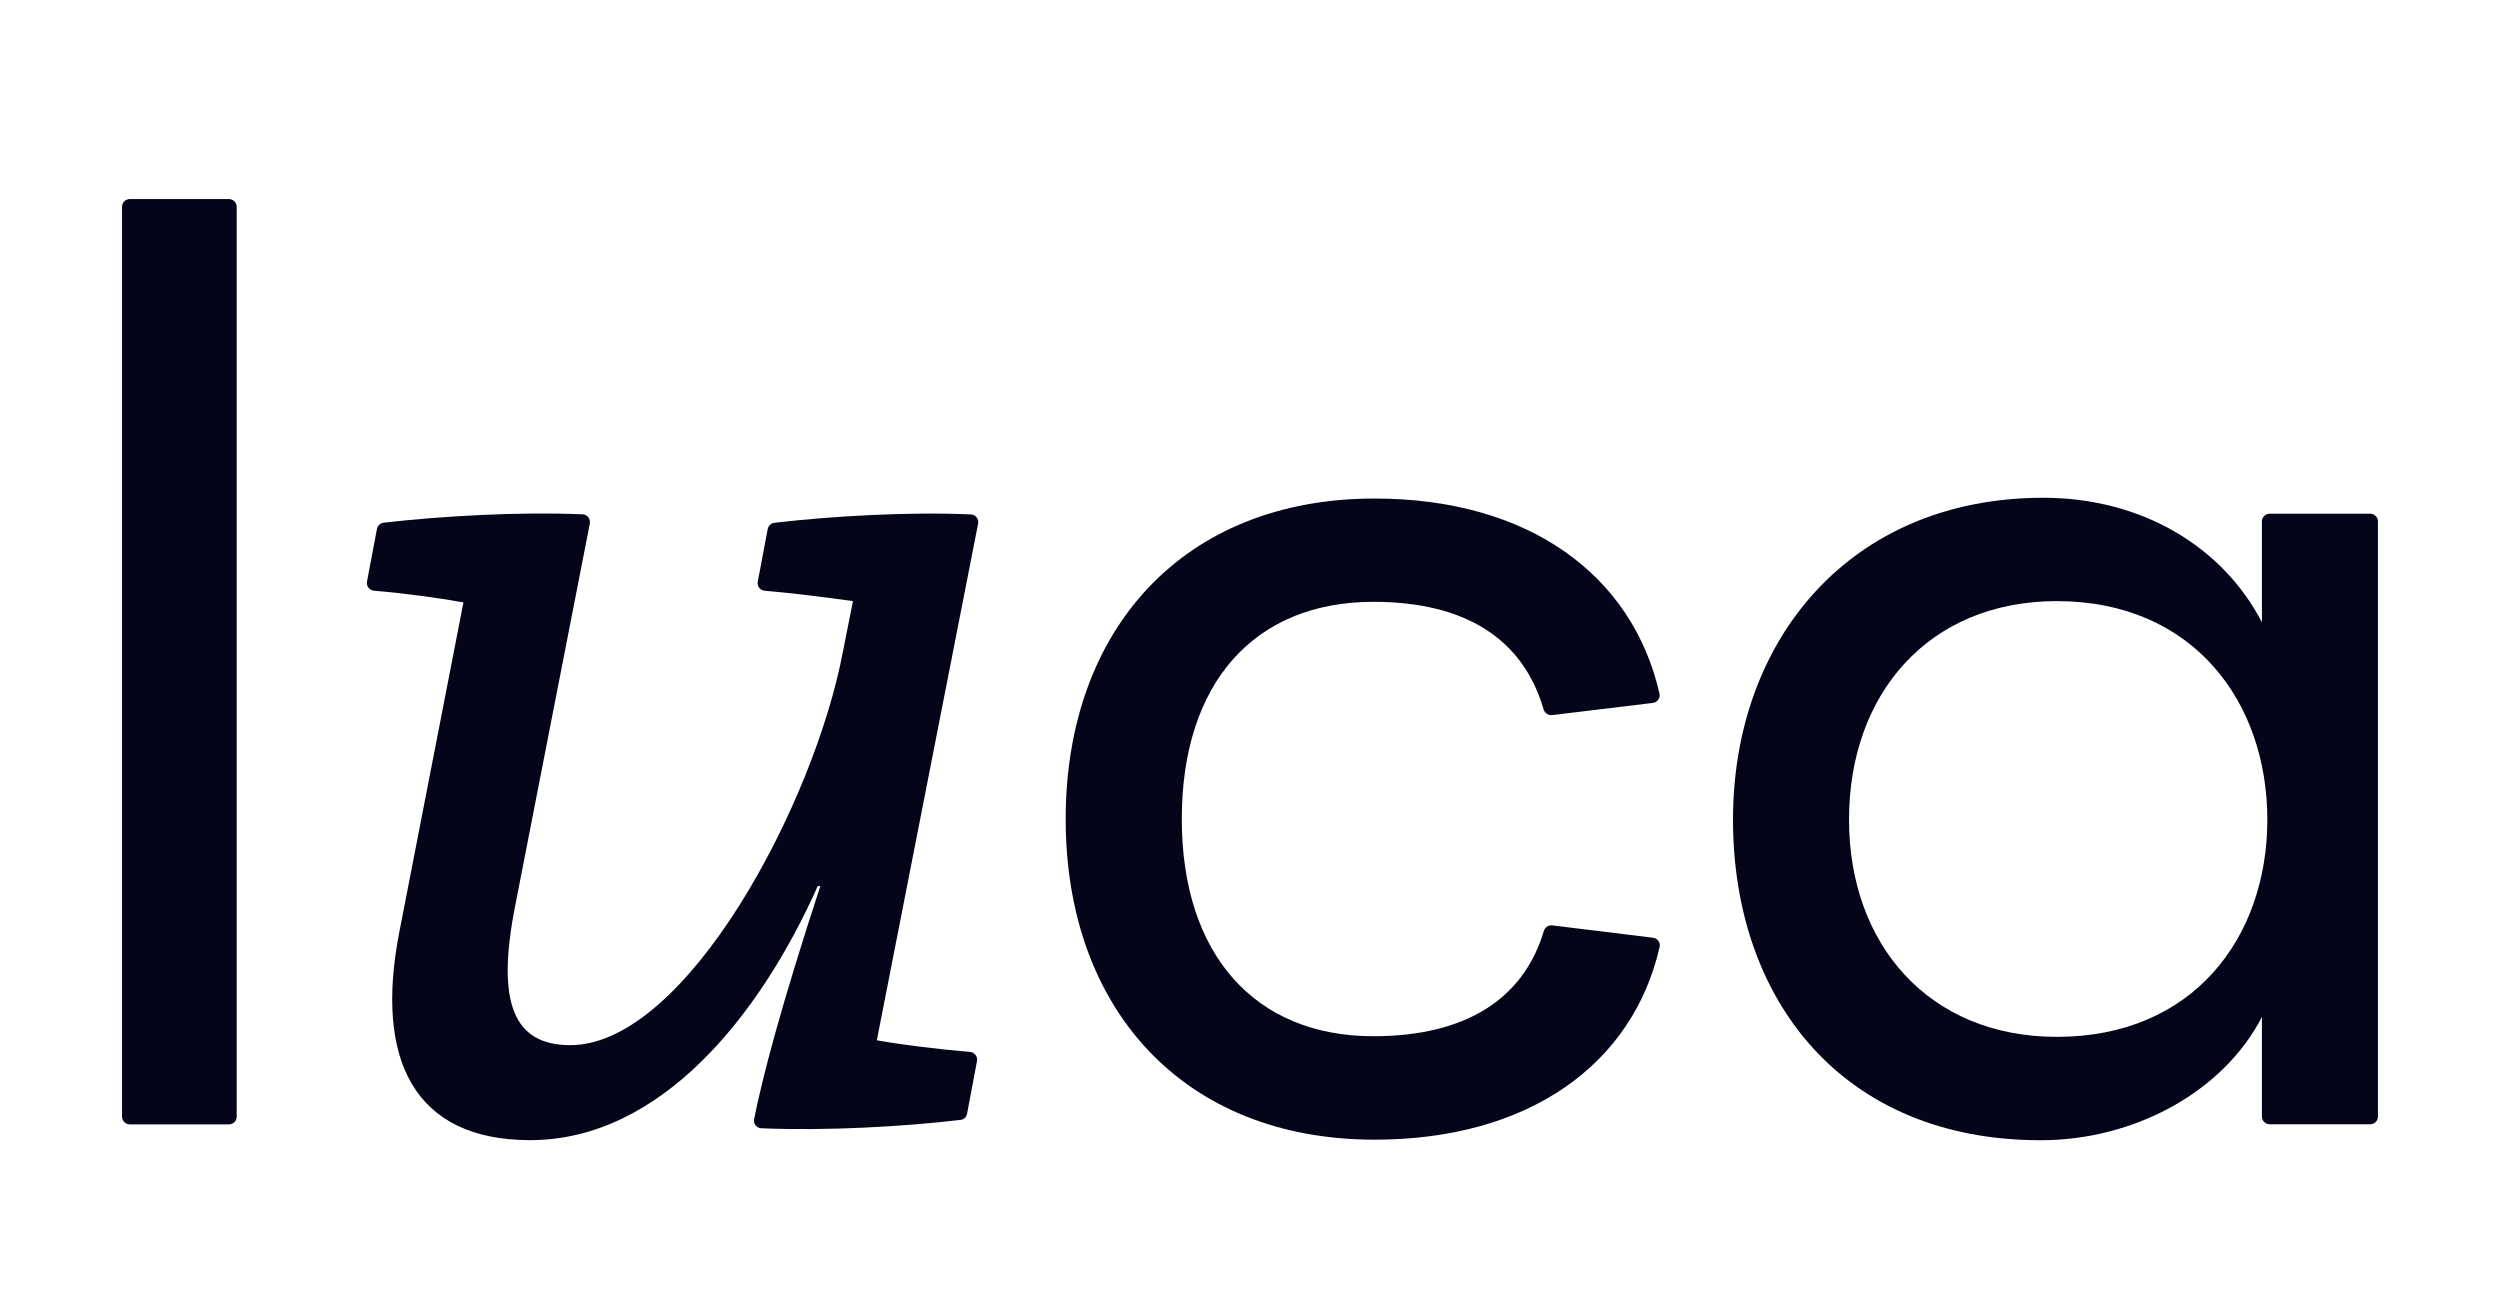
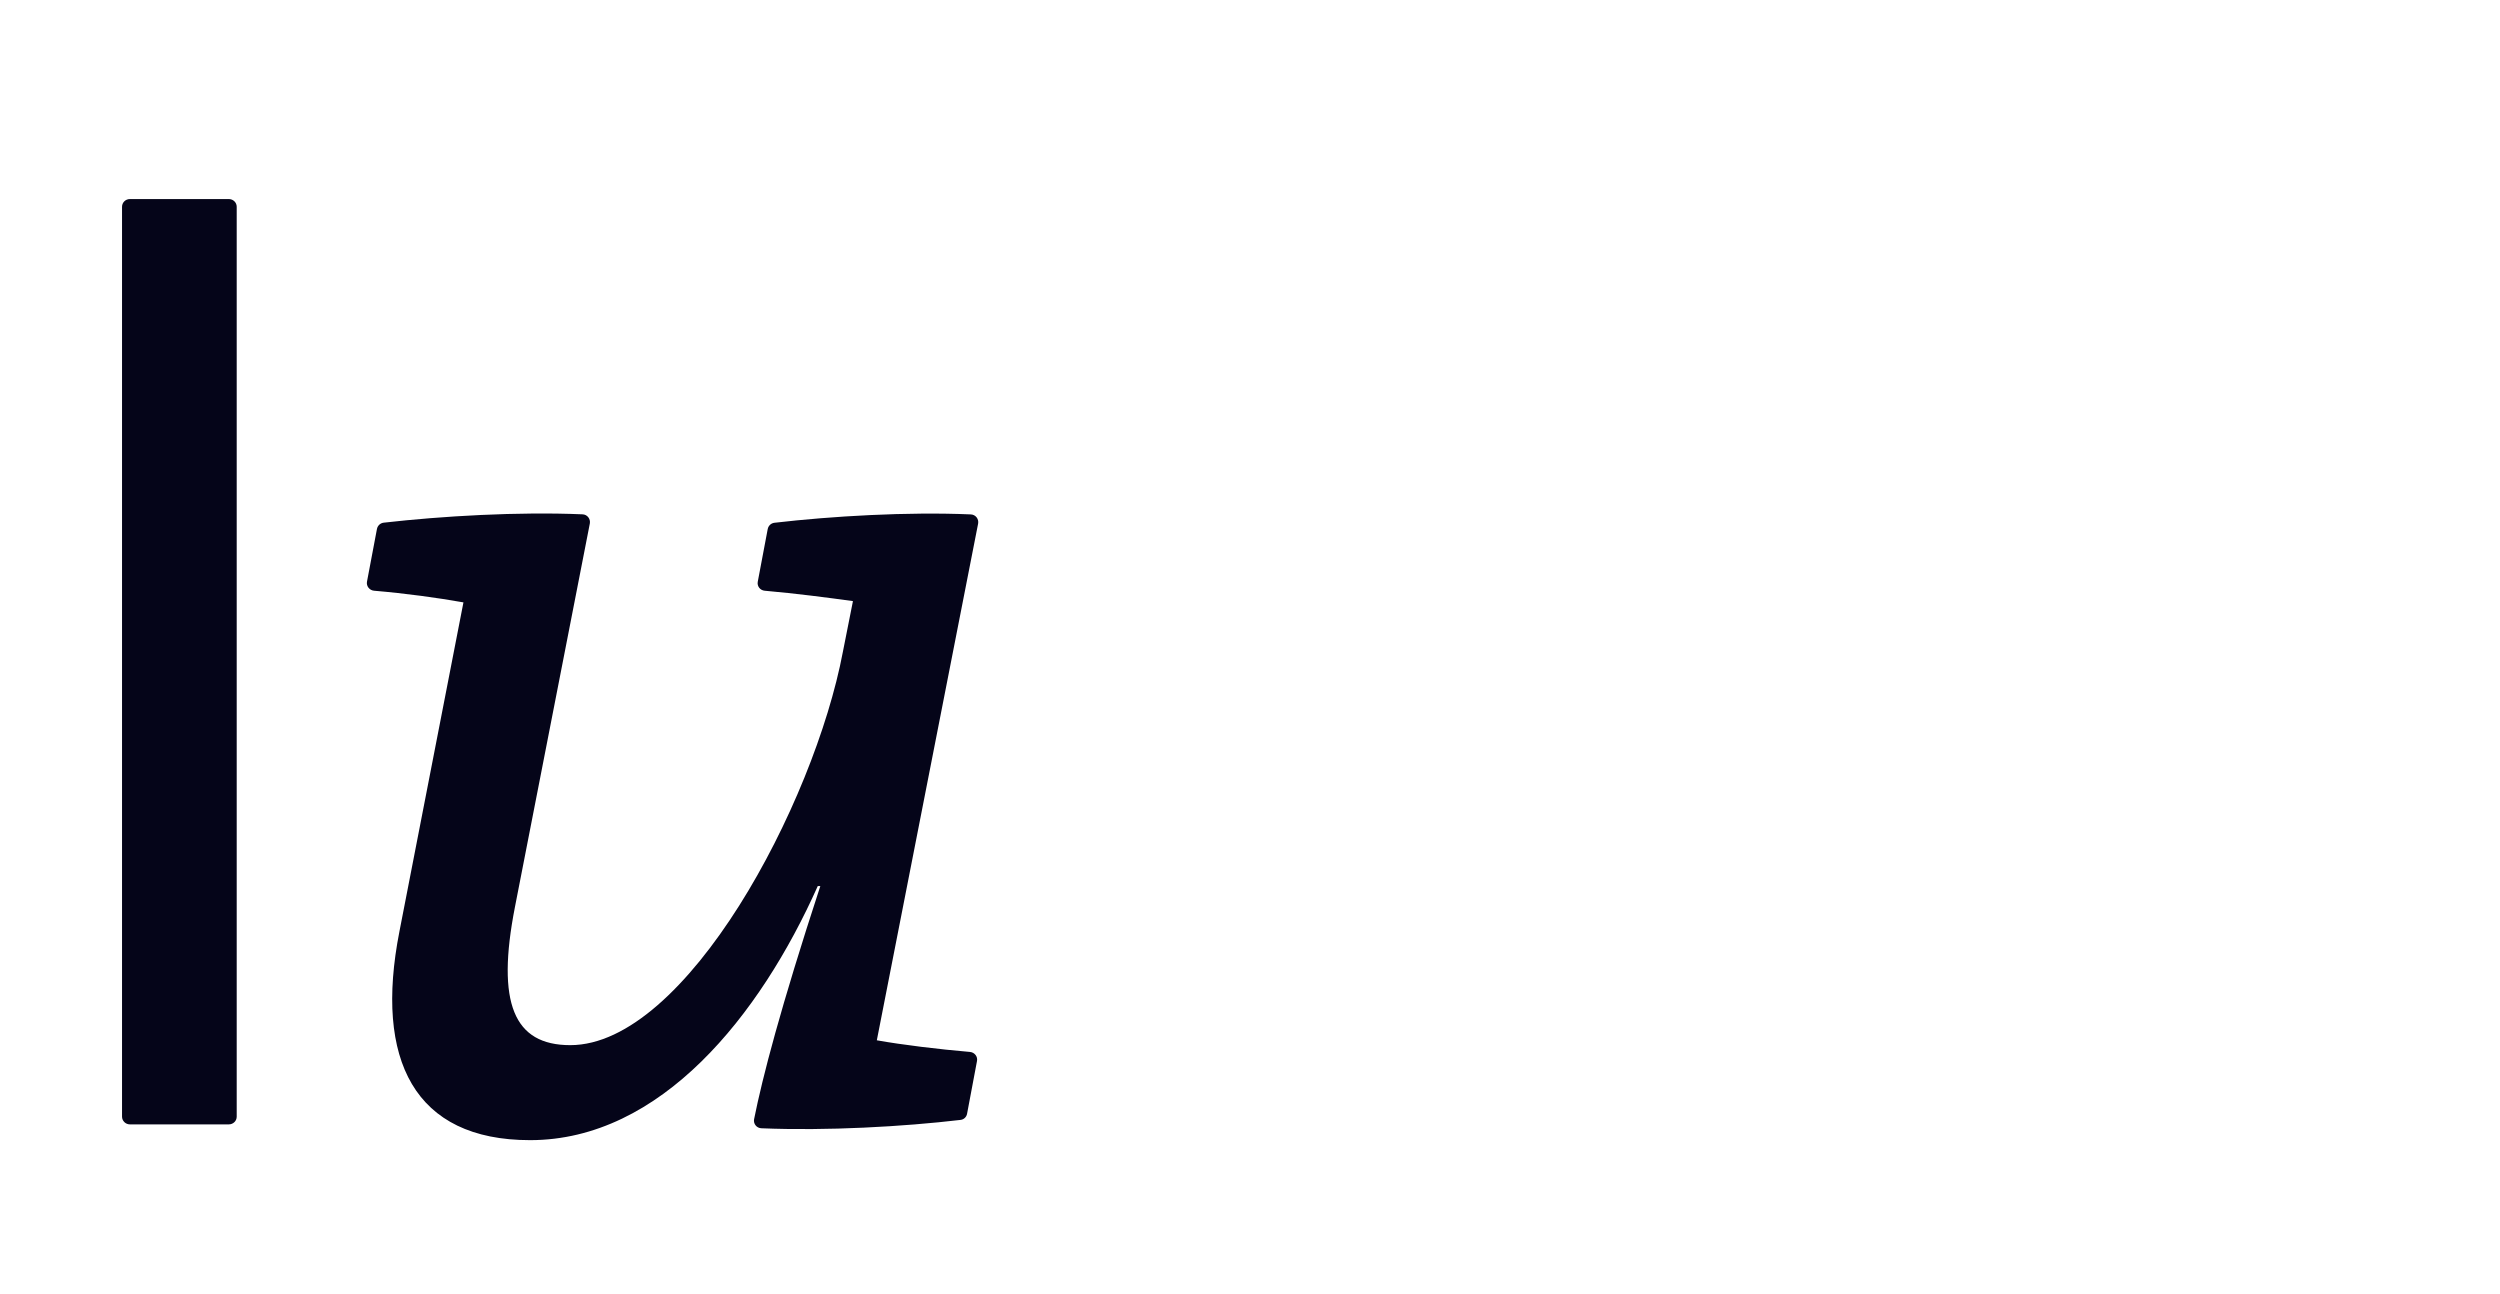
<svg xmlns="http://www.w3.org/2000/svg" width="85px" height="44px" viewBox="0 0 85 44" version="1.1">
  <g id="Logo-/-U_1-/-U1_Logo_long" stroke="none" stroke-width="1" fill="none" fill-rule="evenodd">
    <g id="Logo-Copy" transform="translate(4.149, 6.768)" fill="#050519" fill-rule="nonzero">
      <g id="luca">
-         <path d="M72.94,21.1 C72.94,17.092 70.418,13.67 65.783,13.67 C61.424,13.67 58.718,16.823 58.718,21.1 C58.718,25.335 61.424,28.485 65.783,28.485 C70.418,28.488 72.94,25.109 72.94,21.1 M54.773,21.1 C54.773,14.975 58.764,10.156 65.323,10.156 C68.673,10.156 71.425,11.821 72.756,14.39 L72.756,10.961 C72.756,10.815 72.875,10.698 73.024,10.698 L76.434,10.698 C76.582,10.698 76.701,10.815 76.701,10.961 L76.701,31.195 C76.701,31.341 76.582,31.458 76.434,31.458 L73.024,31.458 C72.875,31.458 72.756,31.341 72.756,31.195 L72.756,27.811 C71.425,30.377 68.397,32 65.234,32 C58.491,32 54.773,27.226 54.773,21.1" id="Shape" />
-         <path d="M48.63,24.695 C48.498,24.679 48.379,24.761 48.341,24.886 C47.654,27.197 45.684,28.464 42.545,28.464 C38.508,28.464 36.032,25.672 36.032,21.079 C36.032,16.441 38.508,13.694 42.545,13.694 C45.67,13.694 47.637,14.951 48.333,17.352 C48.368,17.472 48.495,17.562 48.622,17.546 L52.043,17.132 C52.202,17.113 52.308,16.97 52.273,16.813 C51.353,12.778 47.827,10.182 42.588,10.182 C36.075,10.182 32.084,14.64 32.084,21.082 C32.084,27.521 36.075,31.981 42.588,31.981 C47.843,31.981 51.371,29.407 52.278,25.43 C52.313,25.276 52.208,25.133 52.048,25.114 L48.63,24.695 Z" id="Path" />
        <path d="M28.829,28.998 C27.773,28.908 26.521,28.756 25.663,28.602 L29.107,11.035 C29.137,10.878 29.021,10.727 28.858,10.722 C26.718,10.629 24.123,10.78 22.183,11.006 C22.067,11.019 21.975,11.107 21.953,11.221 C21.877,11.619 21.704,12.544 21.615,13.011 C21.585,13.163 21.696,13.304 21.853,13.317 C22.892,13.407 24.031,13.556 24.851,13.67 C24.851,13.67 24.51,15.389 24.51,15.389 C23.528,20.59 19.171,28.767 15.24,28.767 C13.318,28.767 12.72,27.34 13.359,24.07 L15.905,11.032 C15.935,10.876 15.819,10.724 15.656,10.719 C13.478,10.626 10.875,10.777 8.897,11.003 C8.781,11.016 8.689,11.104 8.667,11.218 C8.591,11.617 8.418,12.536 8.329,13.006 C8.299,13.16 8.413,13.304 8.572,13.317 C9.638,13.407 10.748,13.559 11.608,13.713 L9.43,24.91 C8.575,29.272 9.941,31.997 13.873,31.997 C18.316,31.997 21.69,27.76 23.655,23.358 L23.742,23.358 C22.386,27.505 21.774,29.864 21.49,31.285 C21.46,31.439 21.574,31.586 21.736,31.593 C23.953,31.686 26.564,31.538 28.509,31.309 C28.623,31.296 28.71,31.211 28.731,31.102 L29.069,29.306 C29.099,29.155 28.986,29.011 28.829,28.998 Z" id="Path" />
        <path d="M0.268,31.461 L3.631,31.461 C3.78,31.461 3.899,31.344 3.899,31.198 L3.899,0.263 C3.899,0.117 3.78,0 3.631,0 L0.268,0 C0.119,0 0,0.117 0,0.263 L0,31.198 C0,31.341 0.119,31.461 0.268,31.461 Z" id="Path" />
      </g>
    </g>
-     <rect id="Rectangle-Copy-52" x="0" y="0" width="85" height="44" />
  </g>
</svg>